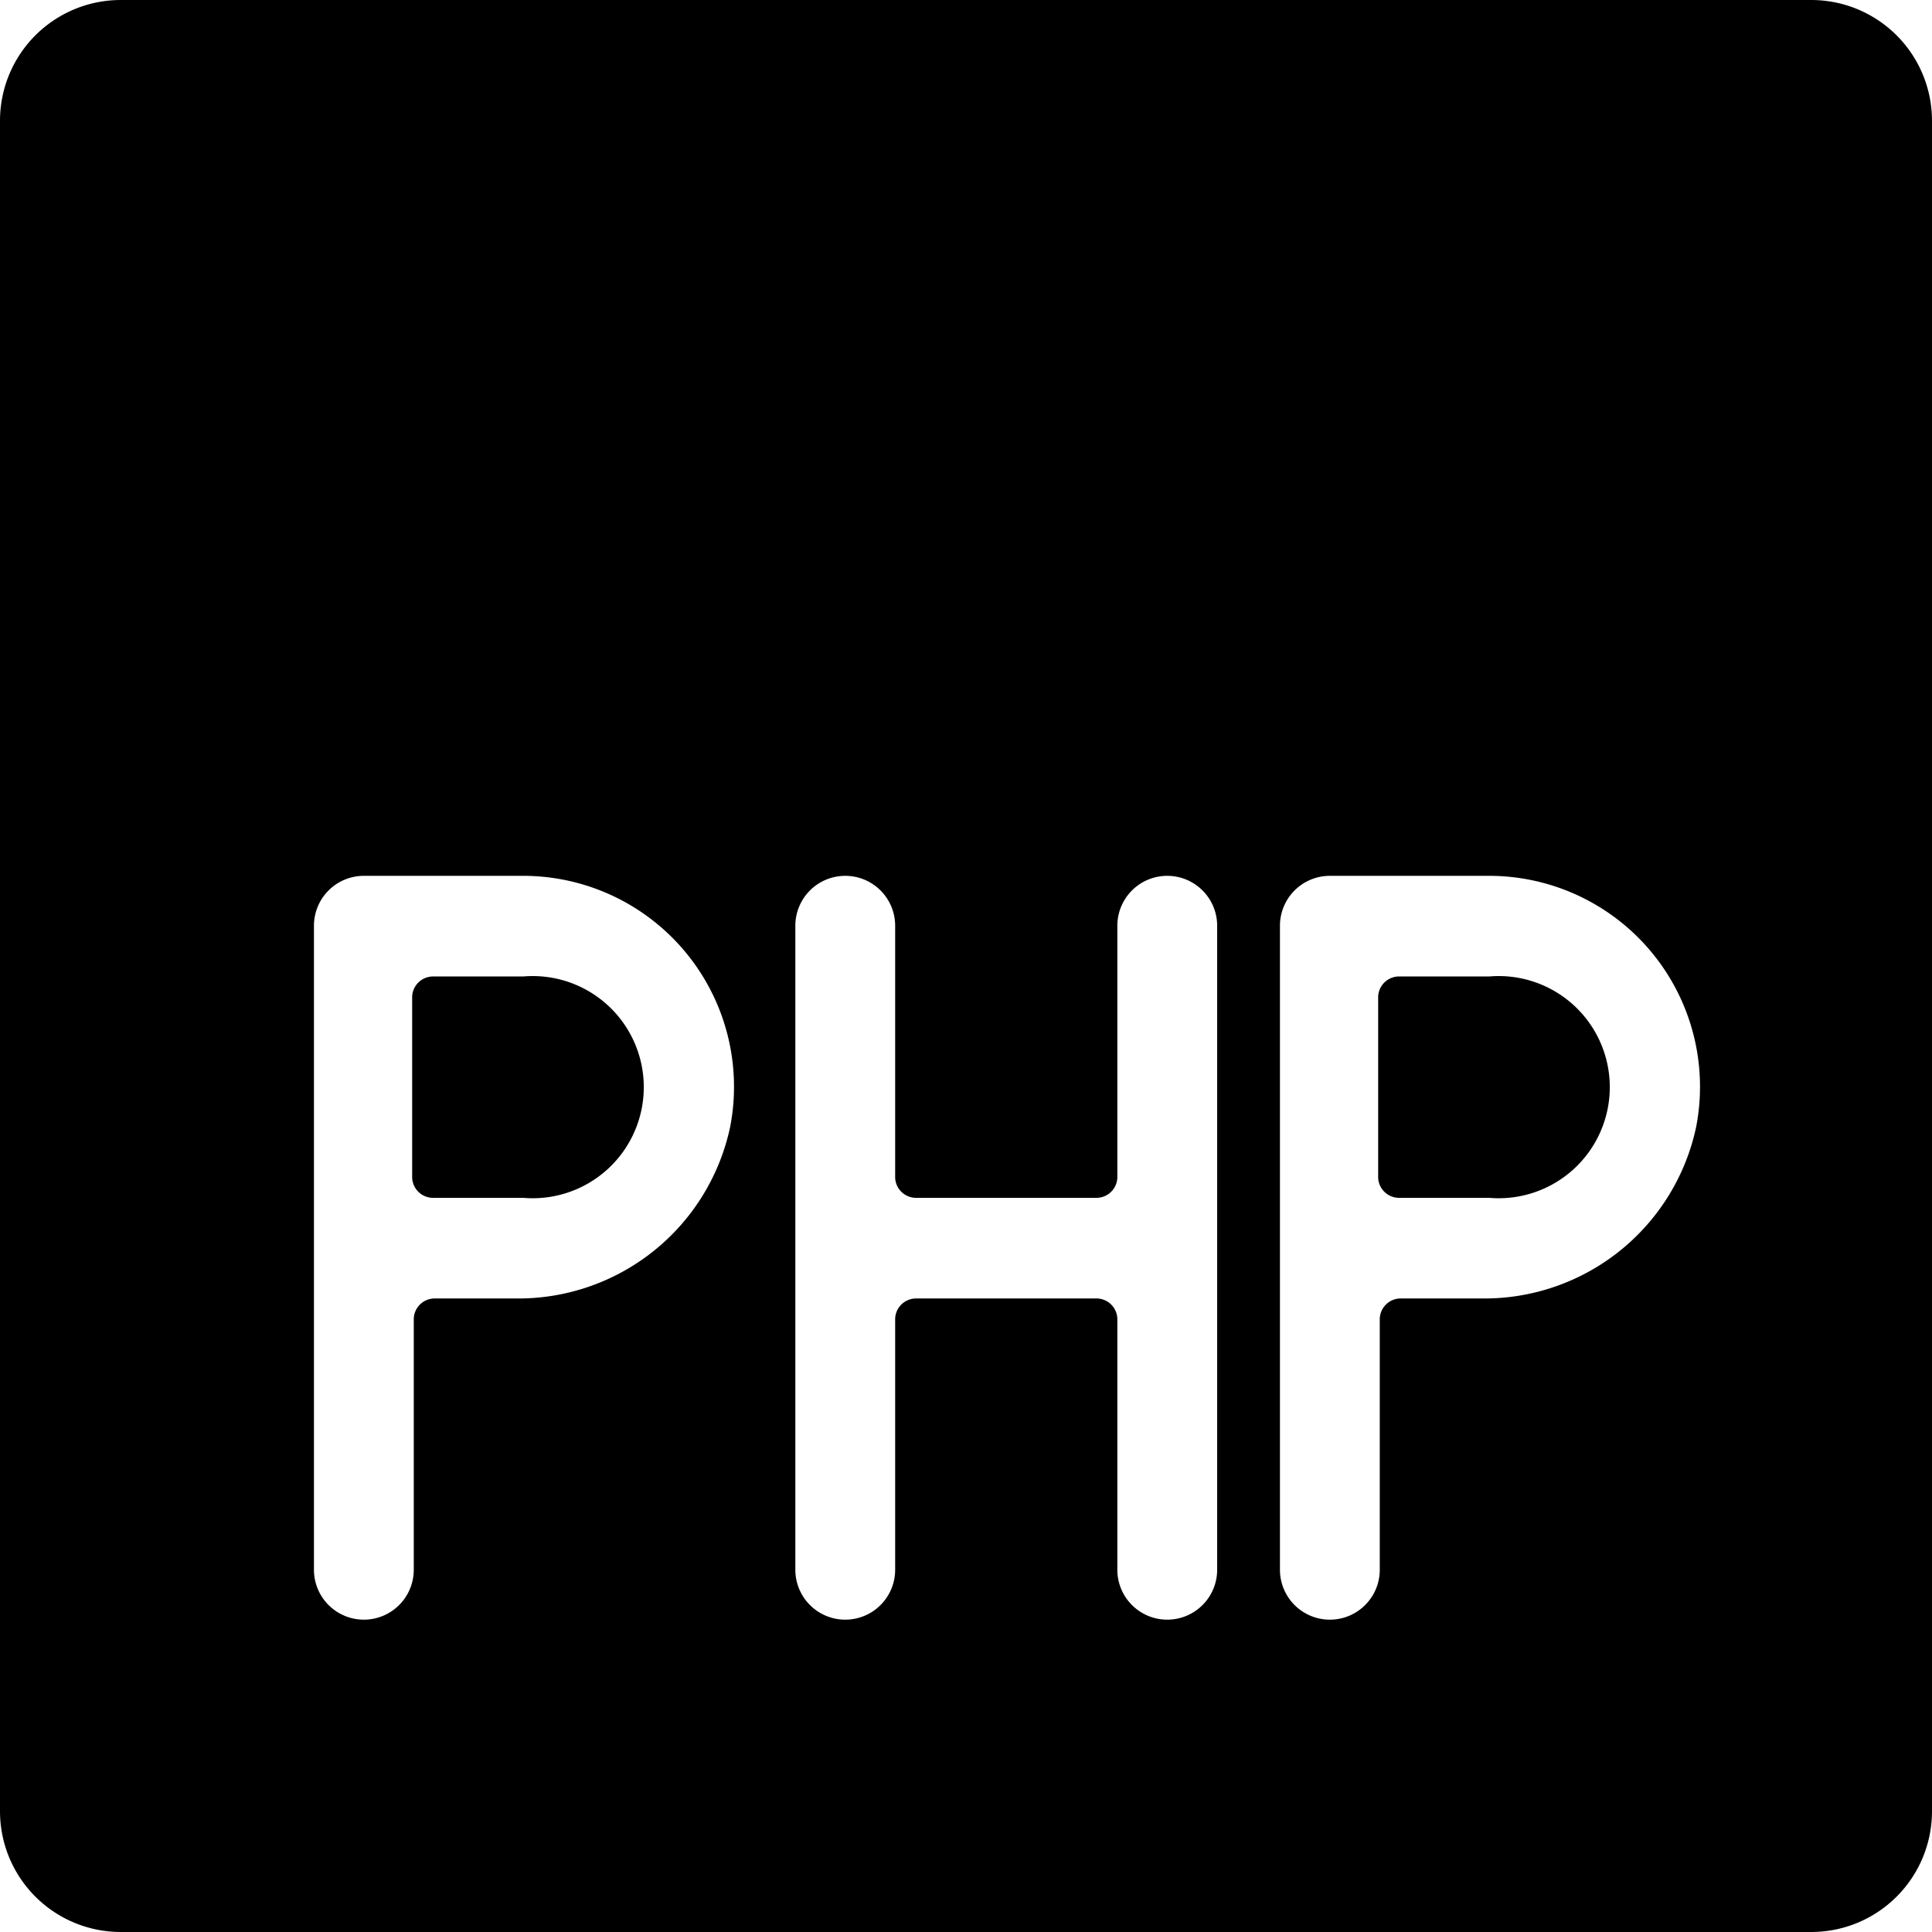
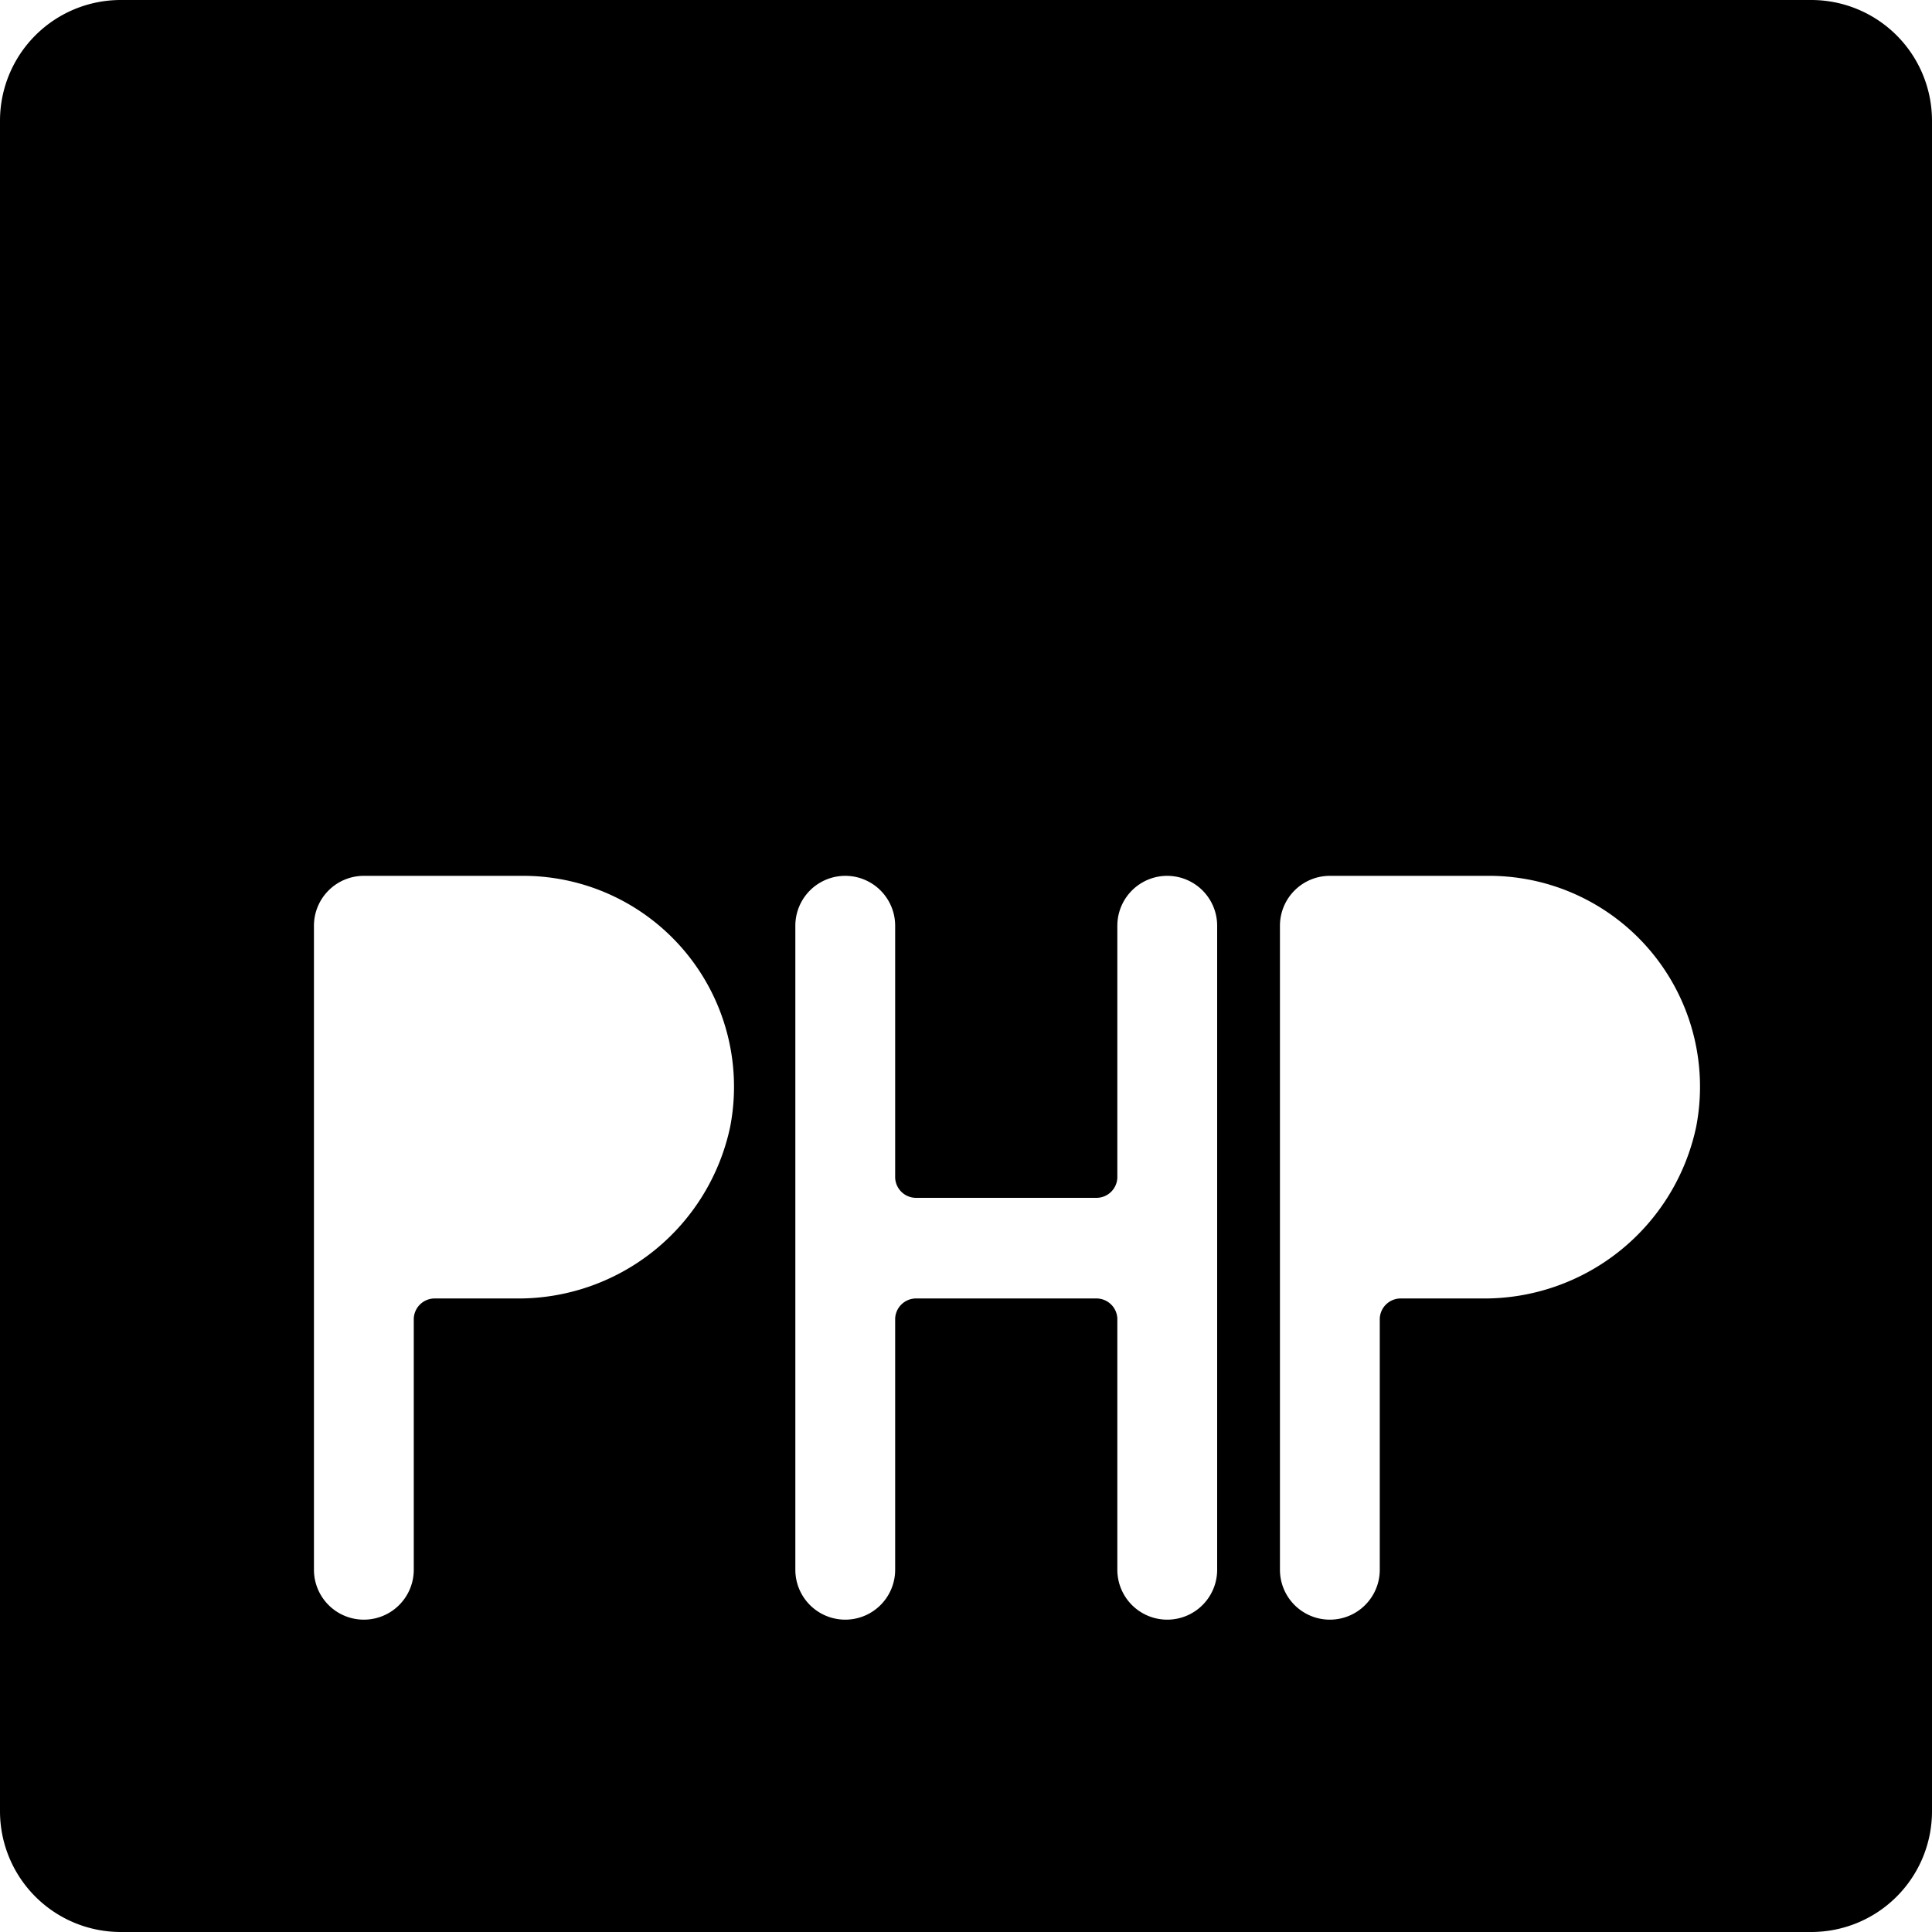
<svg xmlns="http://www.w3.org/2000/svg" viewBox="0 0 24 24">
  <g>
-     <path d="M6.5 12.13H5.38a0.26 0.26 0 0 0 -0.26 0.25v2.25a0.26 0.26 0 0 0 0.26 0.25H6.5a1.38 1.38 0 1 0 0 -2.75Z" fill="#000000" stroke-width="1" />
-     <path d="M18.5 12.13h-1.12a0.26 0.26 0 0 0 -0.26 0.25v2.25a0.26 0.26 0 0 0 0.26 0.25h1.12a1.38 1.38 0 1 0 0 -2.75Z" fill="#000000" stroke-width="1" />
    <path d="M22.5 0h-21A1.5 1.5 0 0 0 0 1.5v21A1.5 1.5 0 0 0 1.5 24h21a1.5 1.5 0 0 0 1.5 -1.5v-21A1.5 1.5 0 0 0 22.5 0ZM6.4 16.13h-1a0.26 0.26 0 0 0 -0.26 0.25v3.12a0.62 0.62 0 1 1 -1.24 0v-8a0.62 0.62 0 0 1 0.62 -0.62h2A2.62 2.62 0 0 1 9.07 14a2.69 2.69 0 0 1 -2.67 2.13Zm8.72 3.37a0.62 0.62 0 1 1 -1.24 0v-3.12a0.26 0.26 0 0 0 -0.26 -0.25h-2.24a0.26 0.26 0 0 0 -0.26 0.25v3.12a0.62 0.62 0 1 1 -1.24 0v-8a0.62 0.62 0 0 1 1.24 0v3.13a0.26 0.26 0 0 0 0.26 0.25h2.24a0.26 0.26 0 0 0 0.26 -0.25V11.5a0.62 0.62 0 0 1 1.24 0Zm3.28 -3.37h-1a0.26 0.26 0 0 0 -0.26 0.25v3.12a0.62 0.62 0 1 1 -1.24 0v-8a0.62 0.62 0 0 1 0.62 -0.62h2A2.62 2.62 0 0 1 21.07 14a2.69 2.69 0 0 1 -2.67 2.13Z" fill="#000000" stroke-width="1" />
  </g>
</svg>